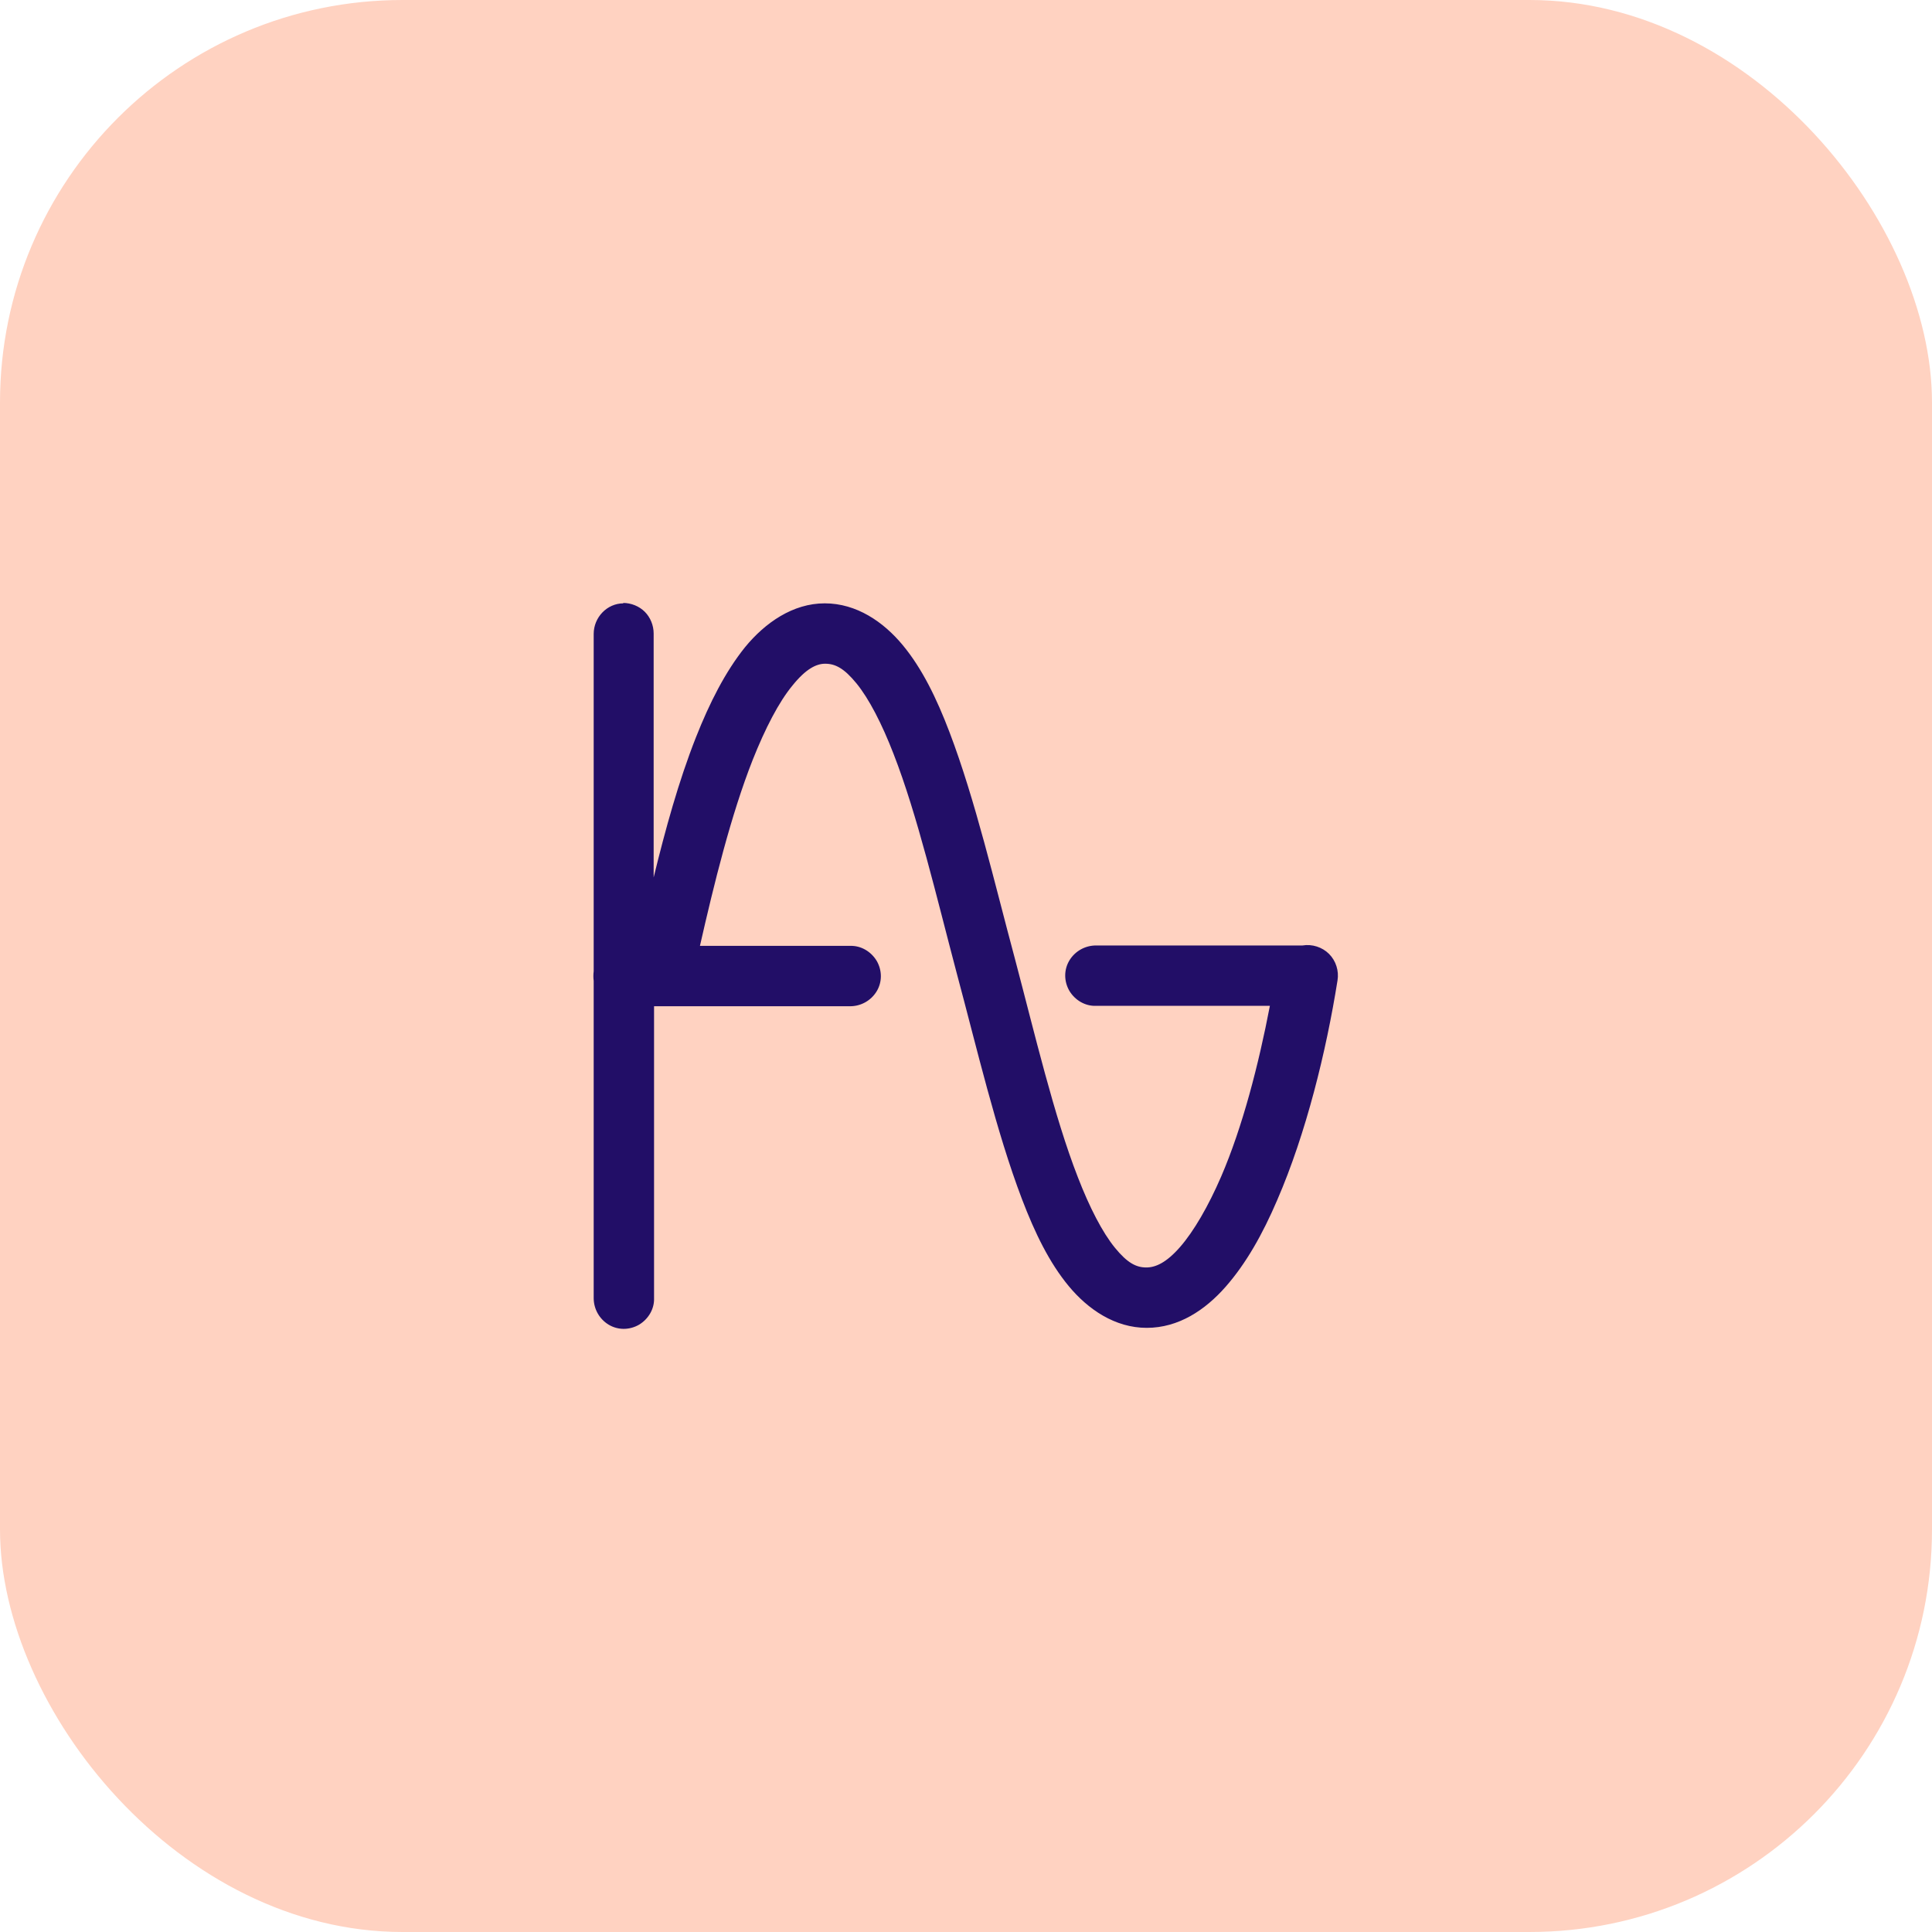
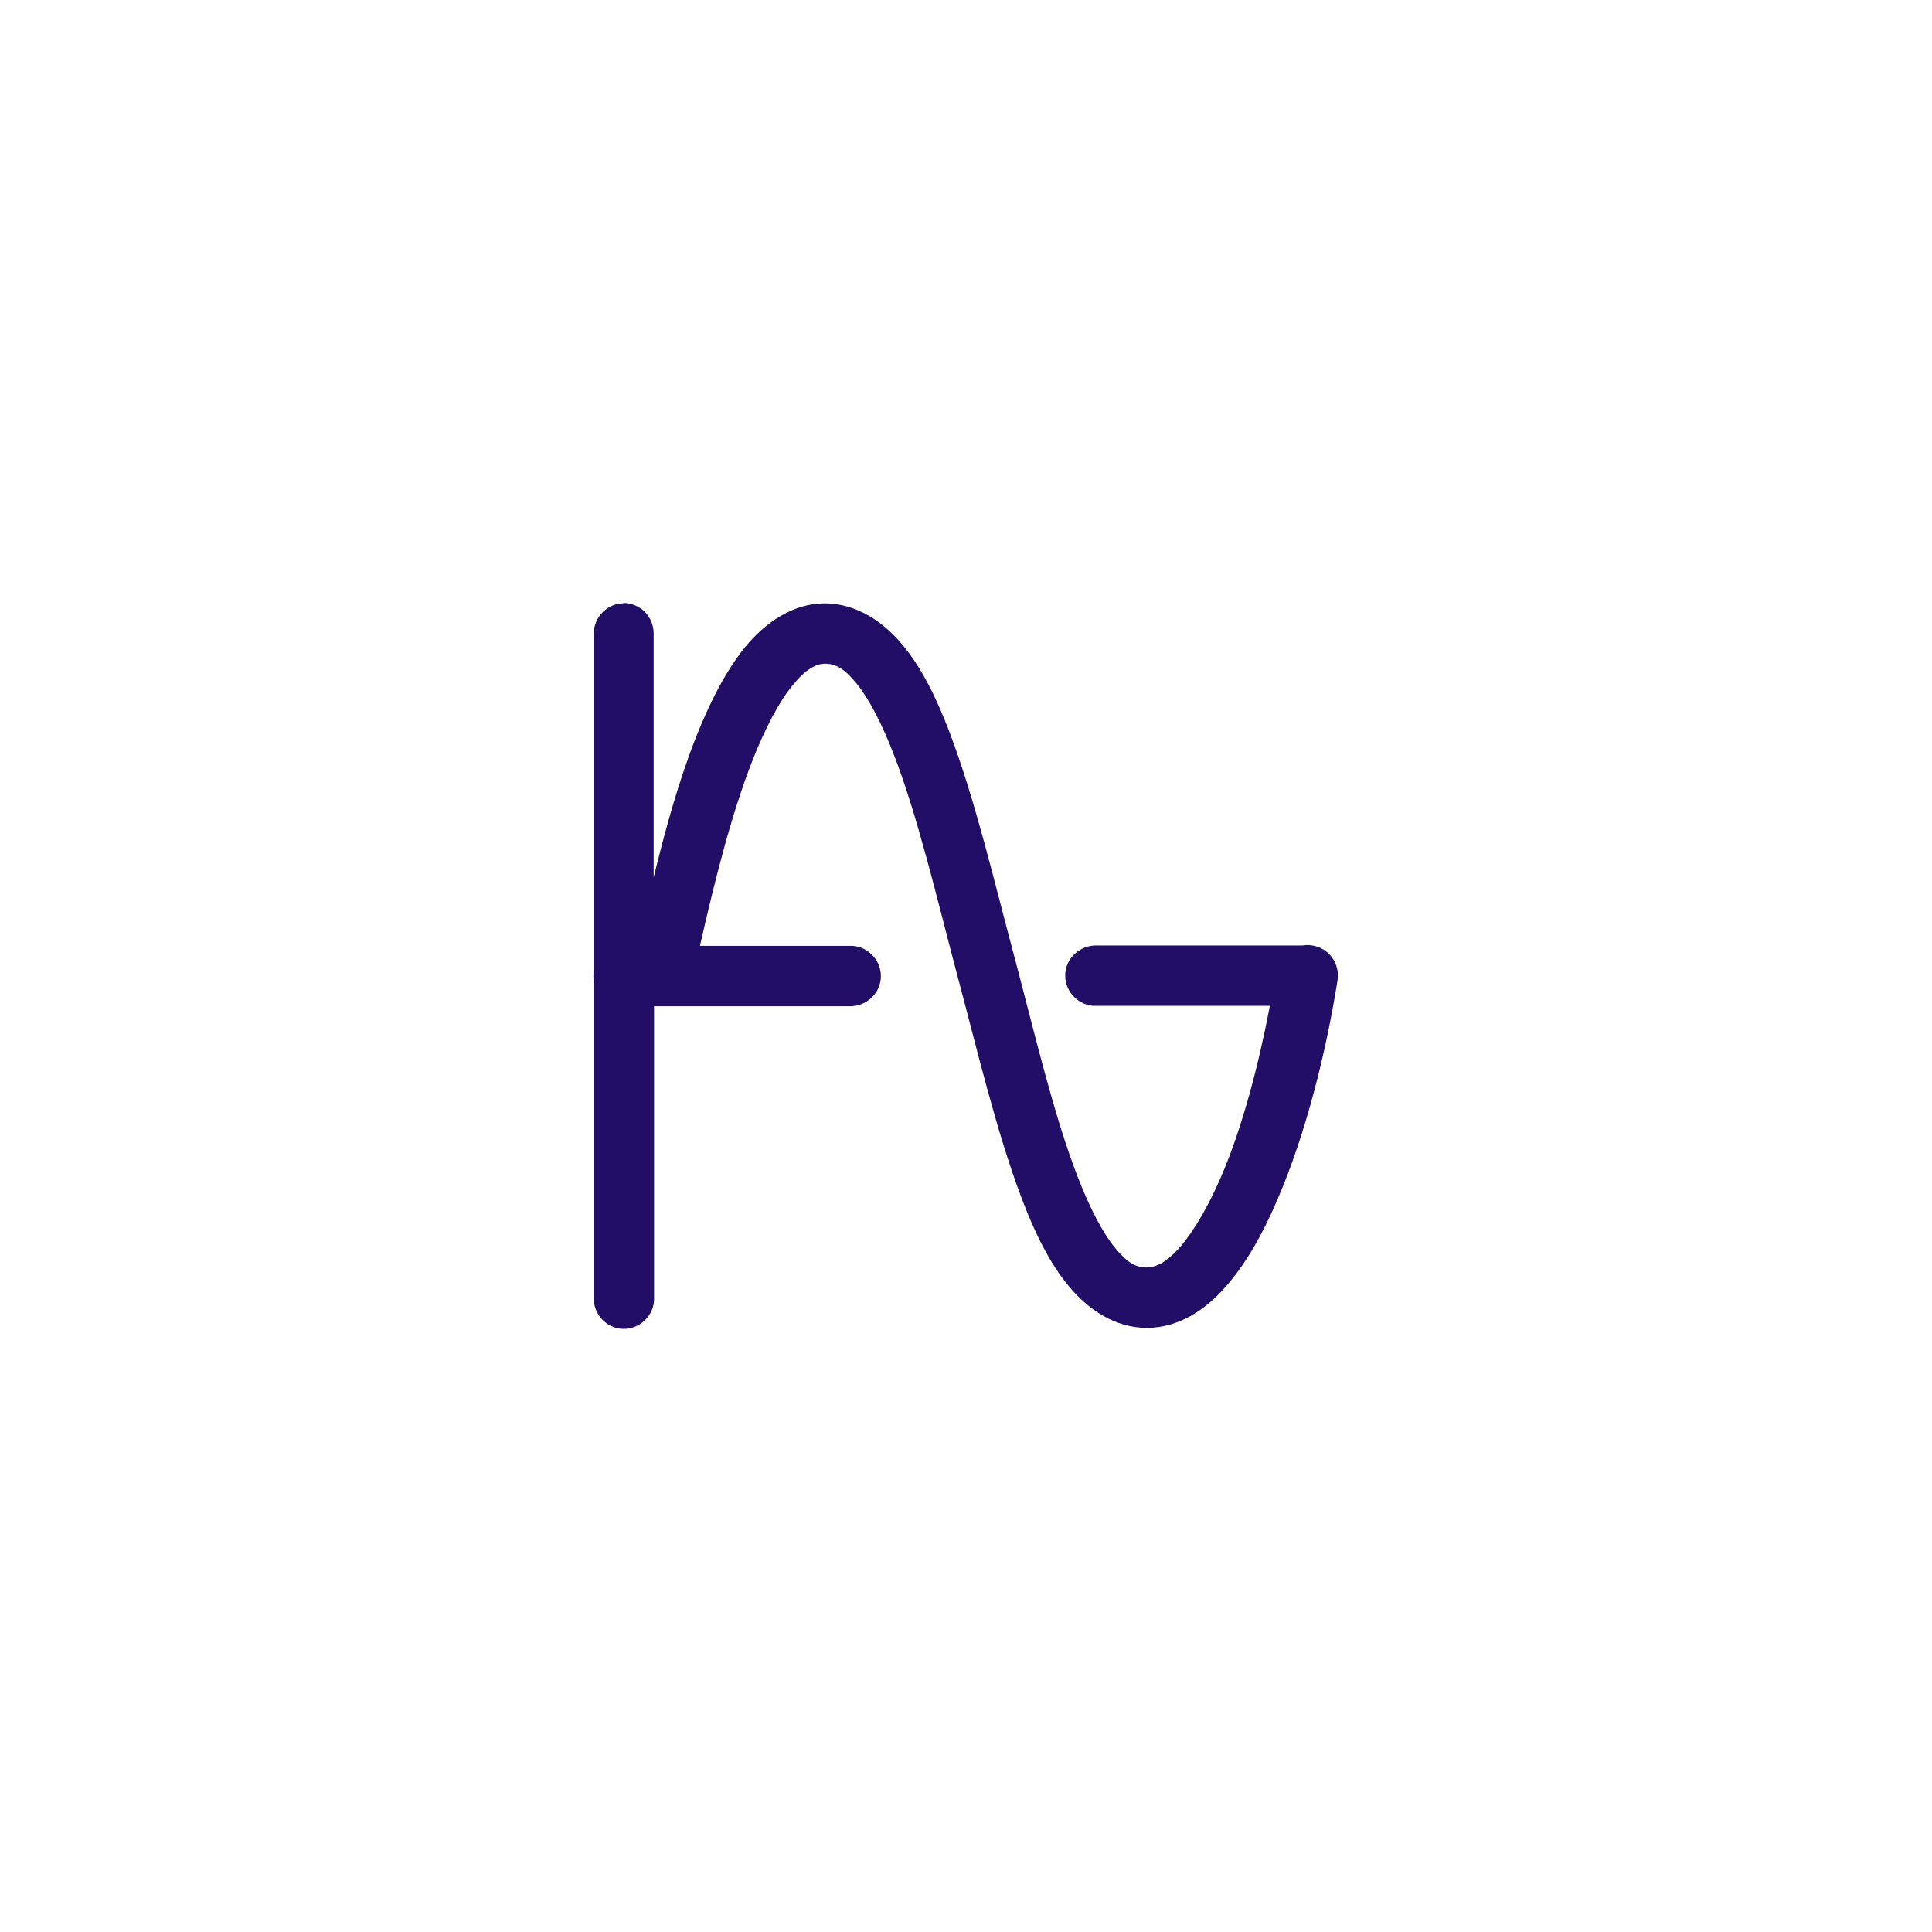
<svg xmlns="http://www.w3.org/2000/svg" id="Layer_2" data-name="Layer 2" width="48" height="48" viewBox="0 0 48 48">
  <defs>
    <style>
      .cls-1 {
        fill: #ffd2c1;
      }

      .cls-1, .cls-2 {
        stroke-width: 0px;
      }

      .cls-2 {
        fill: #220e67;
      }
    </style>
  </defs>
  <g id="Layer_1-2" data-name="Layer 1">
-     <rect class="cls-1" width="48" height="48" rx="10" ry="10" />
    <path class="cls-2" d="M15.49,14.99c-.41,0-.74.35-.74.76v8.38c-.01.08-.01.16,0,.24v7.88c0,.27.14.52.37.66.23.14.52.14.76,0,.23-.14.38-.39.37-.66v-7.25h4.87c.27,0,.52-.14.66-.37.14-.23.14-.52,0-.76-.14-.23-.39-.38-.66-.37h-3.73c.35-1.54.77-3.25,1.31-4.62.31-.78.65-1.44.99-1.85.33-.41.59-.54.81-.54.25,0,.47.11.78.49.31.38.63,1,.92,1.75.59,1.51,1.07,3.56,1.57,5.45.5,1.86.98,3.93,1.62,5.61.32.84.68,1.58,1.16,2.16s1.15,1.04,1.94,1.04,1.45-.44,1.96-1.02c.51-.58.92-1.31,1.28-2.15.72-1.66,1.22-3.7,1.5-5.46.04-.24-.04-.49-.21-.66-.17-.17-.42-.25-.66-.21h-5.13c-.27,0-.52.14-.66.37-.14.23-.14.52,0,.76.14.23.39.38.66.37h4.32c-.28,1.46-.68,3.01-1.21,4.24-.32.74-.68,1.36-1.02,1.75-.34.39-.61.51-.84.51-.25,0-.47-.11-.78-.49-.31-.38-.63-1-.92-1.75-.59-1.51-1.07-3.56-1.57-5.45-.5-1.86-.98-3.93-1.62-5.61-.32-.84-.68-1.58-1.16-2.16s-1.15-1.04-1.94-1.04-1.48.48-1.98,1.09c-.49.61-.88,1.38-1.22,2.24-.43,1.09-.76,2.29-1.05,3.48v-6.06c0-.2-.08-.4-.22-.54s-.34-.22-.54-.22h0Z" />
  </g>
</svg>